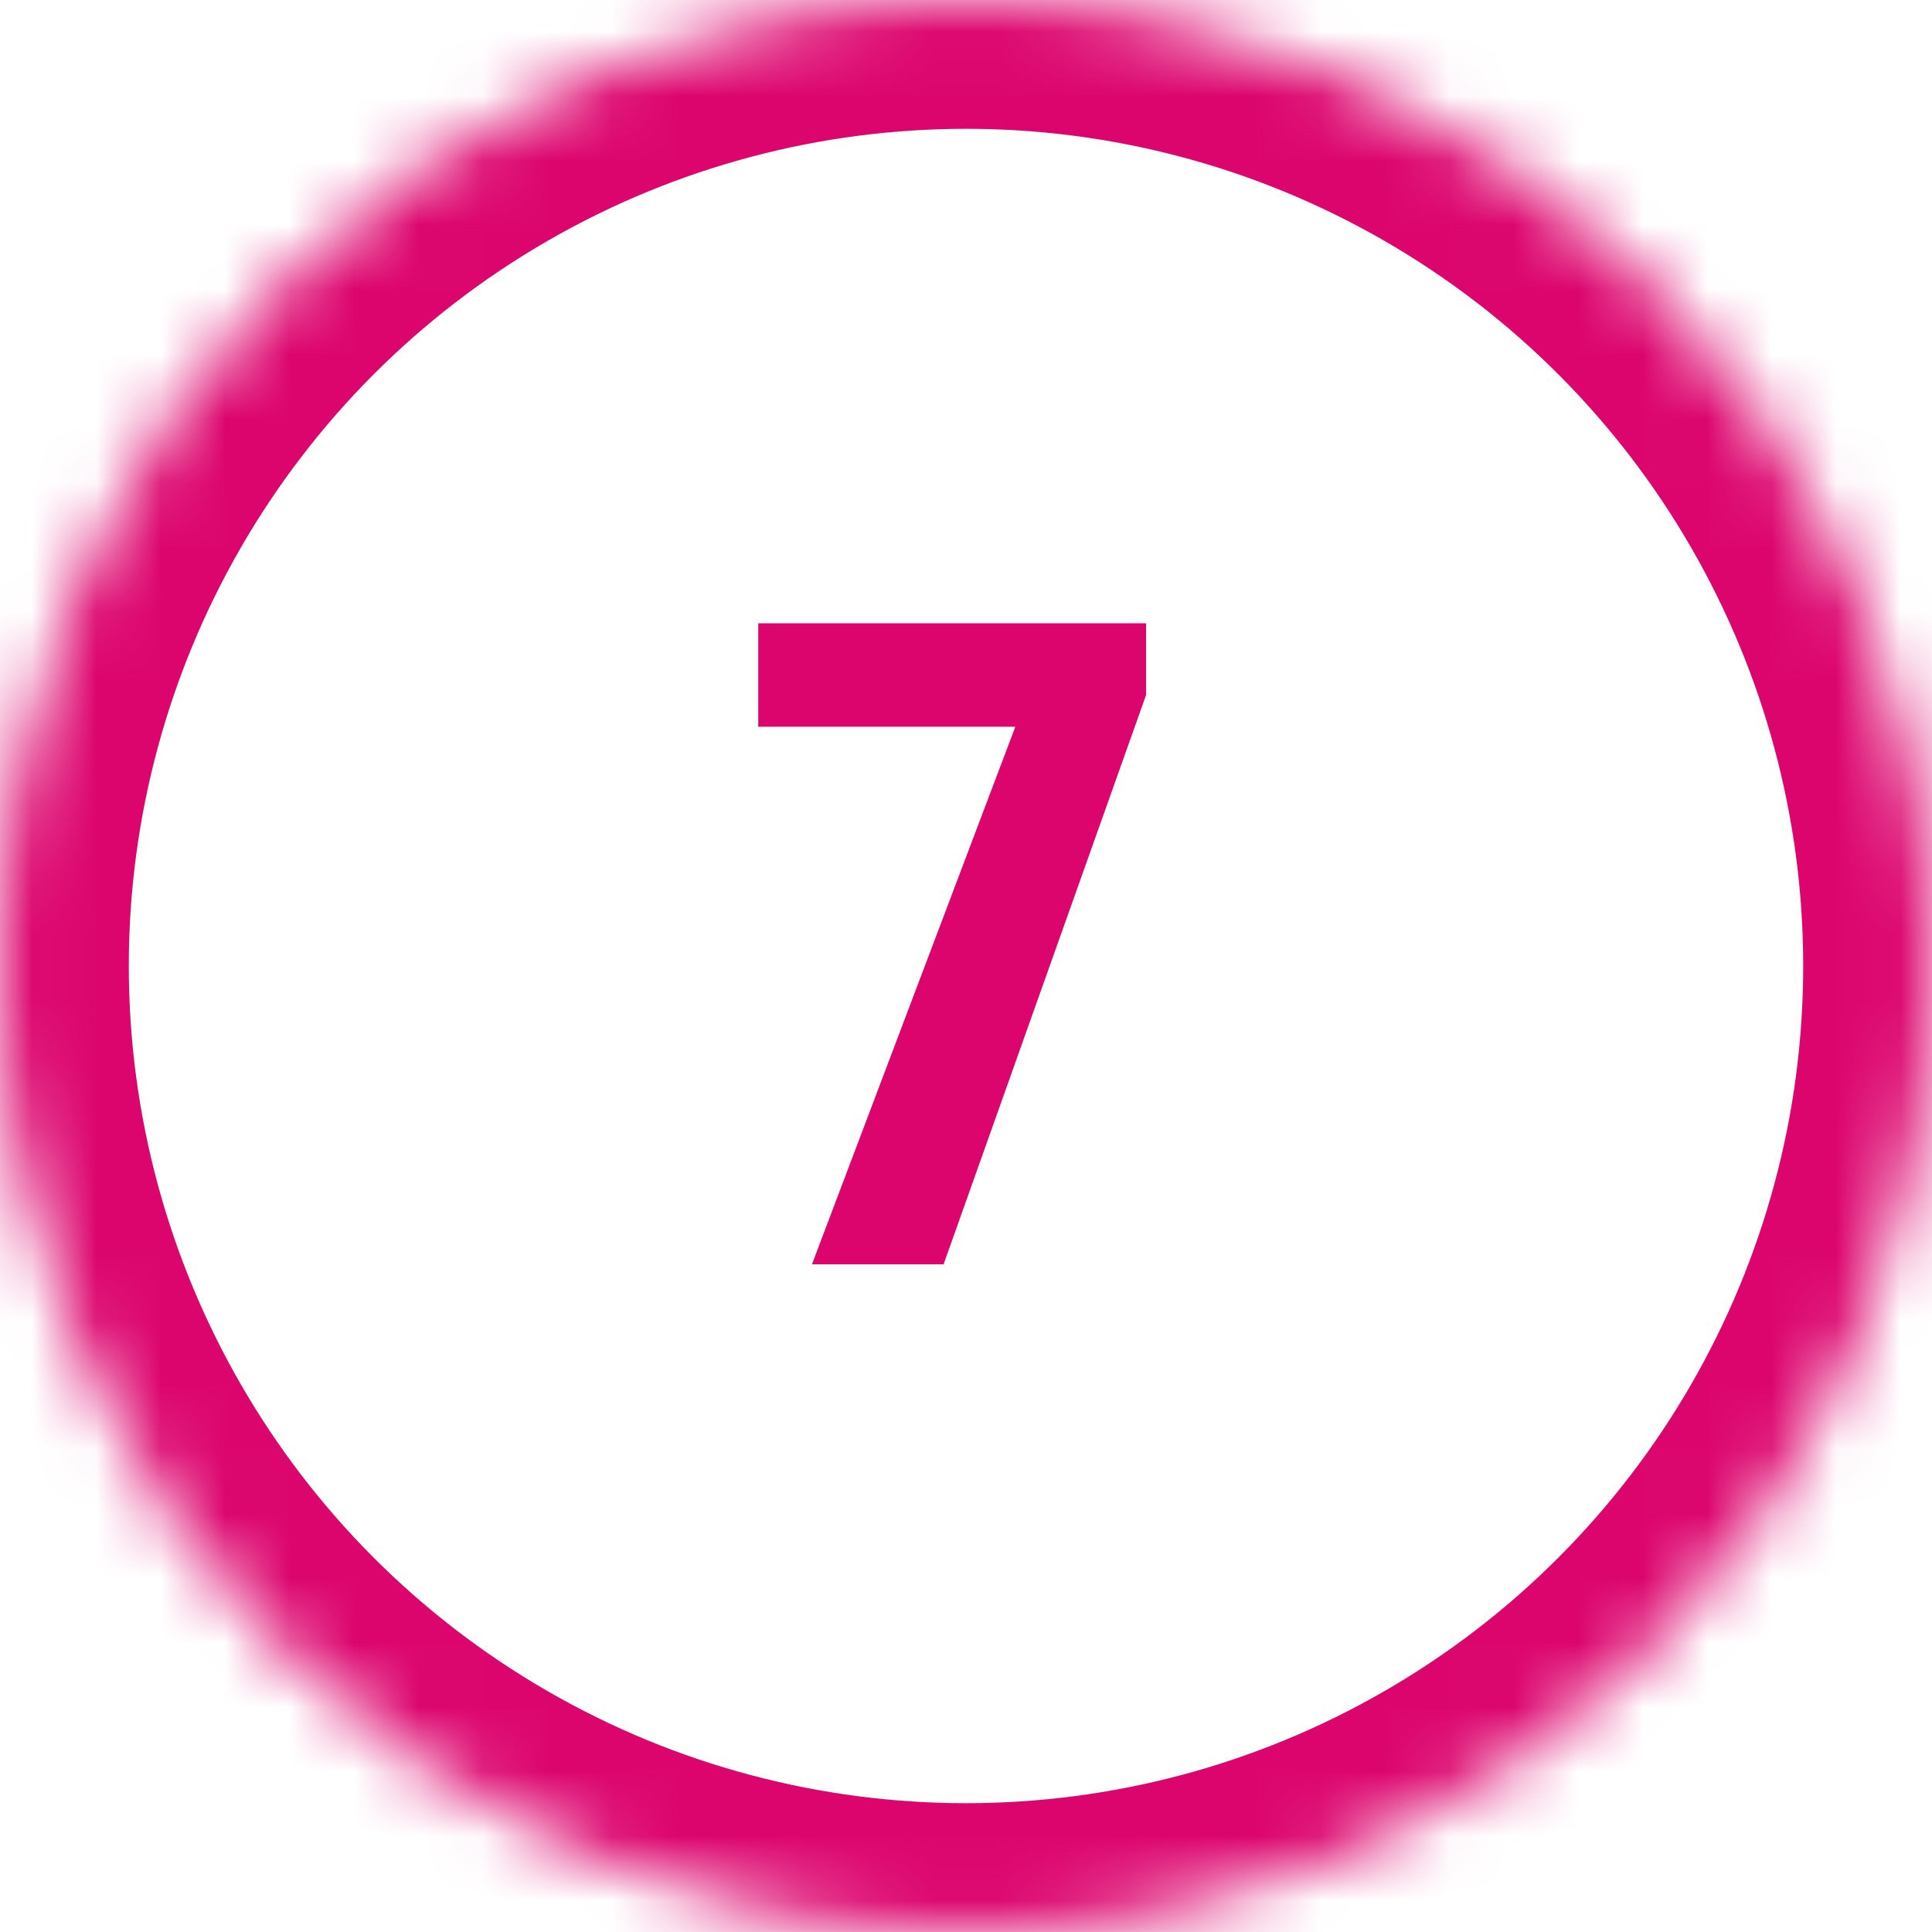
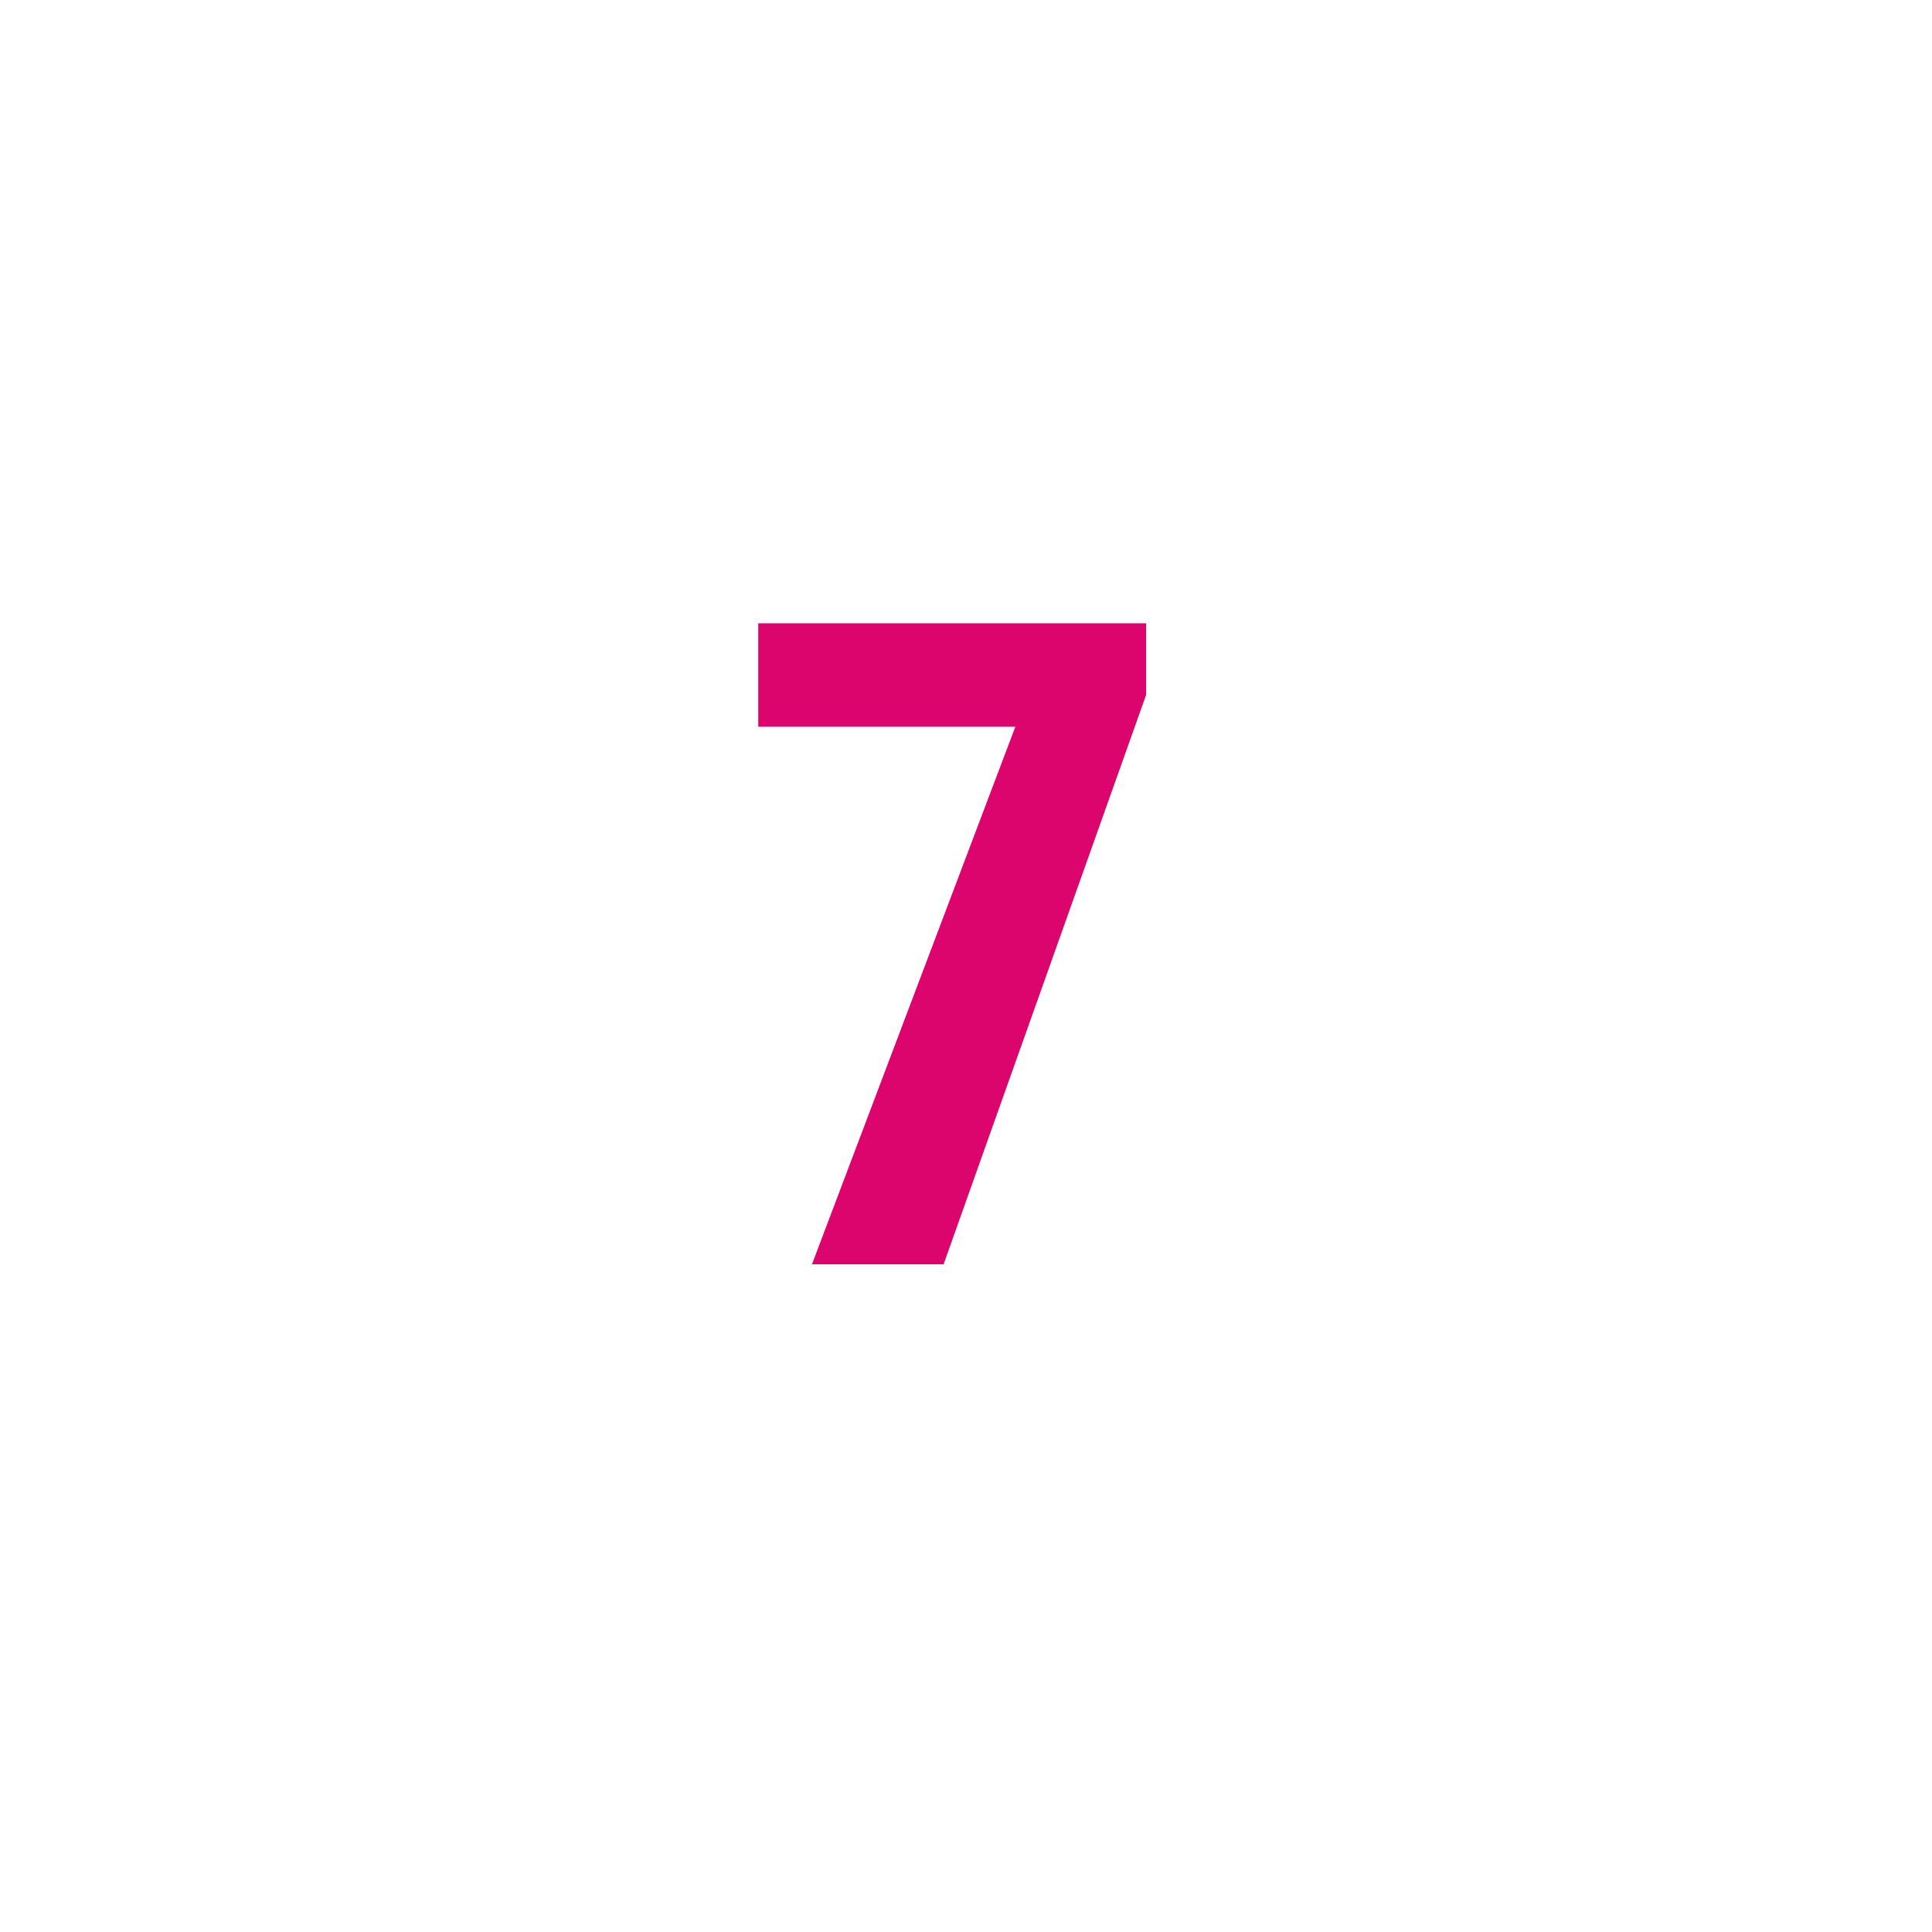
<svg xmlns="http://www.w3.org/2000/svg" xmlns:xlink="http://www.w3.org/1999/xlink" width="30" height="30" viewBox="0 0 30 30">
  <title>pink-outline-7</title>
  <defs>
-     <circle id="a" cx="15" cy="15" r="15" />
    <mask id="b" x="0" y="0" width="30" height="30" fill="#fff">
      <use xlink:href="#a" />
    </mask>
  </defs>
  <g fill="none" fill-rule="evenodd">
    <use stroke="#DC056E" mask="url(#b)" stroke-width="4" xlink:href="#a" />
    <path fill="#DC056E" d="M17.796 10.793l-3.144 8.839h-2.044l3.158-8.347h-3.992V9.678h6.022z" />
  </g>
</svg>